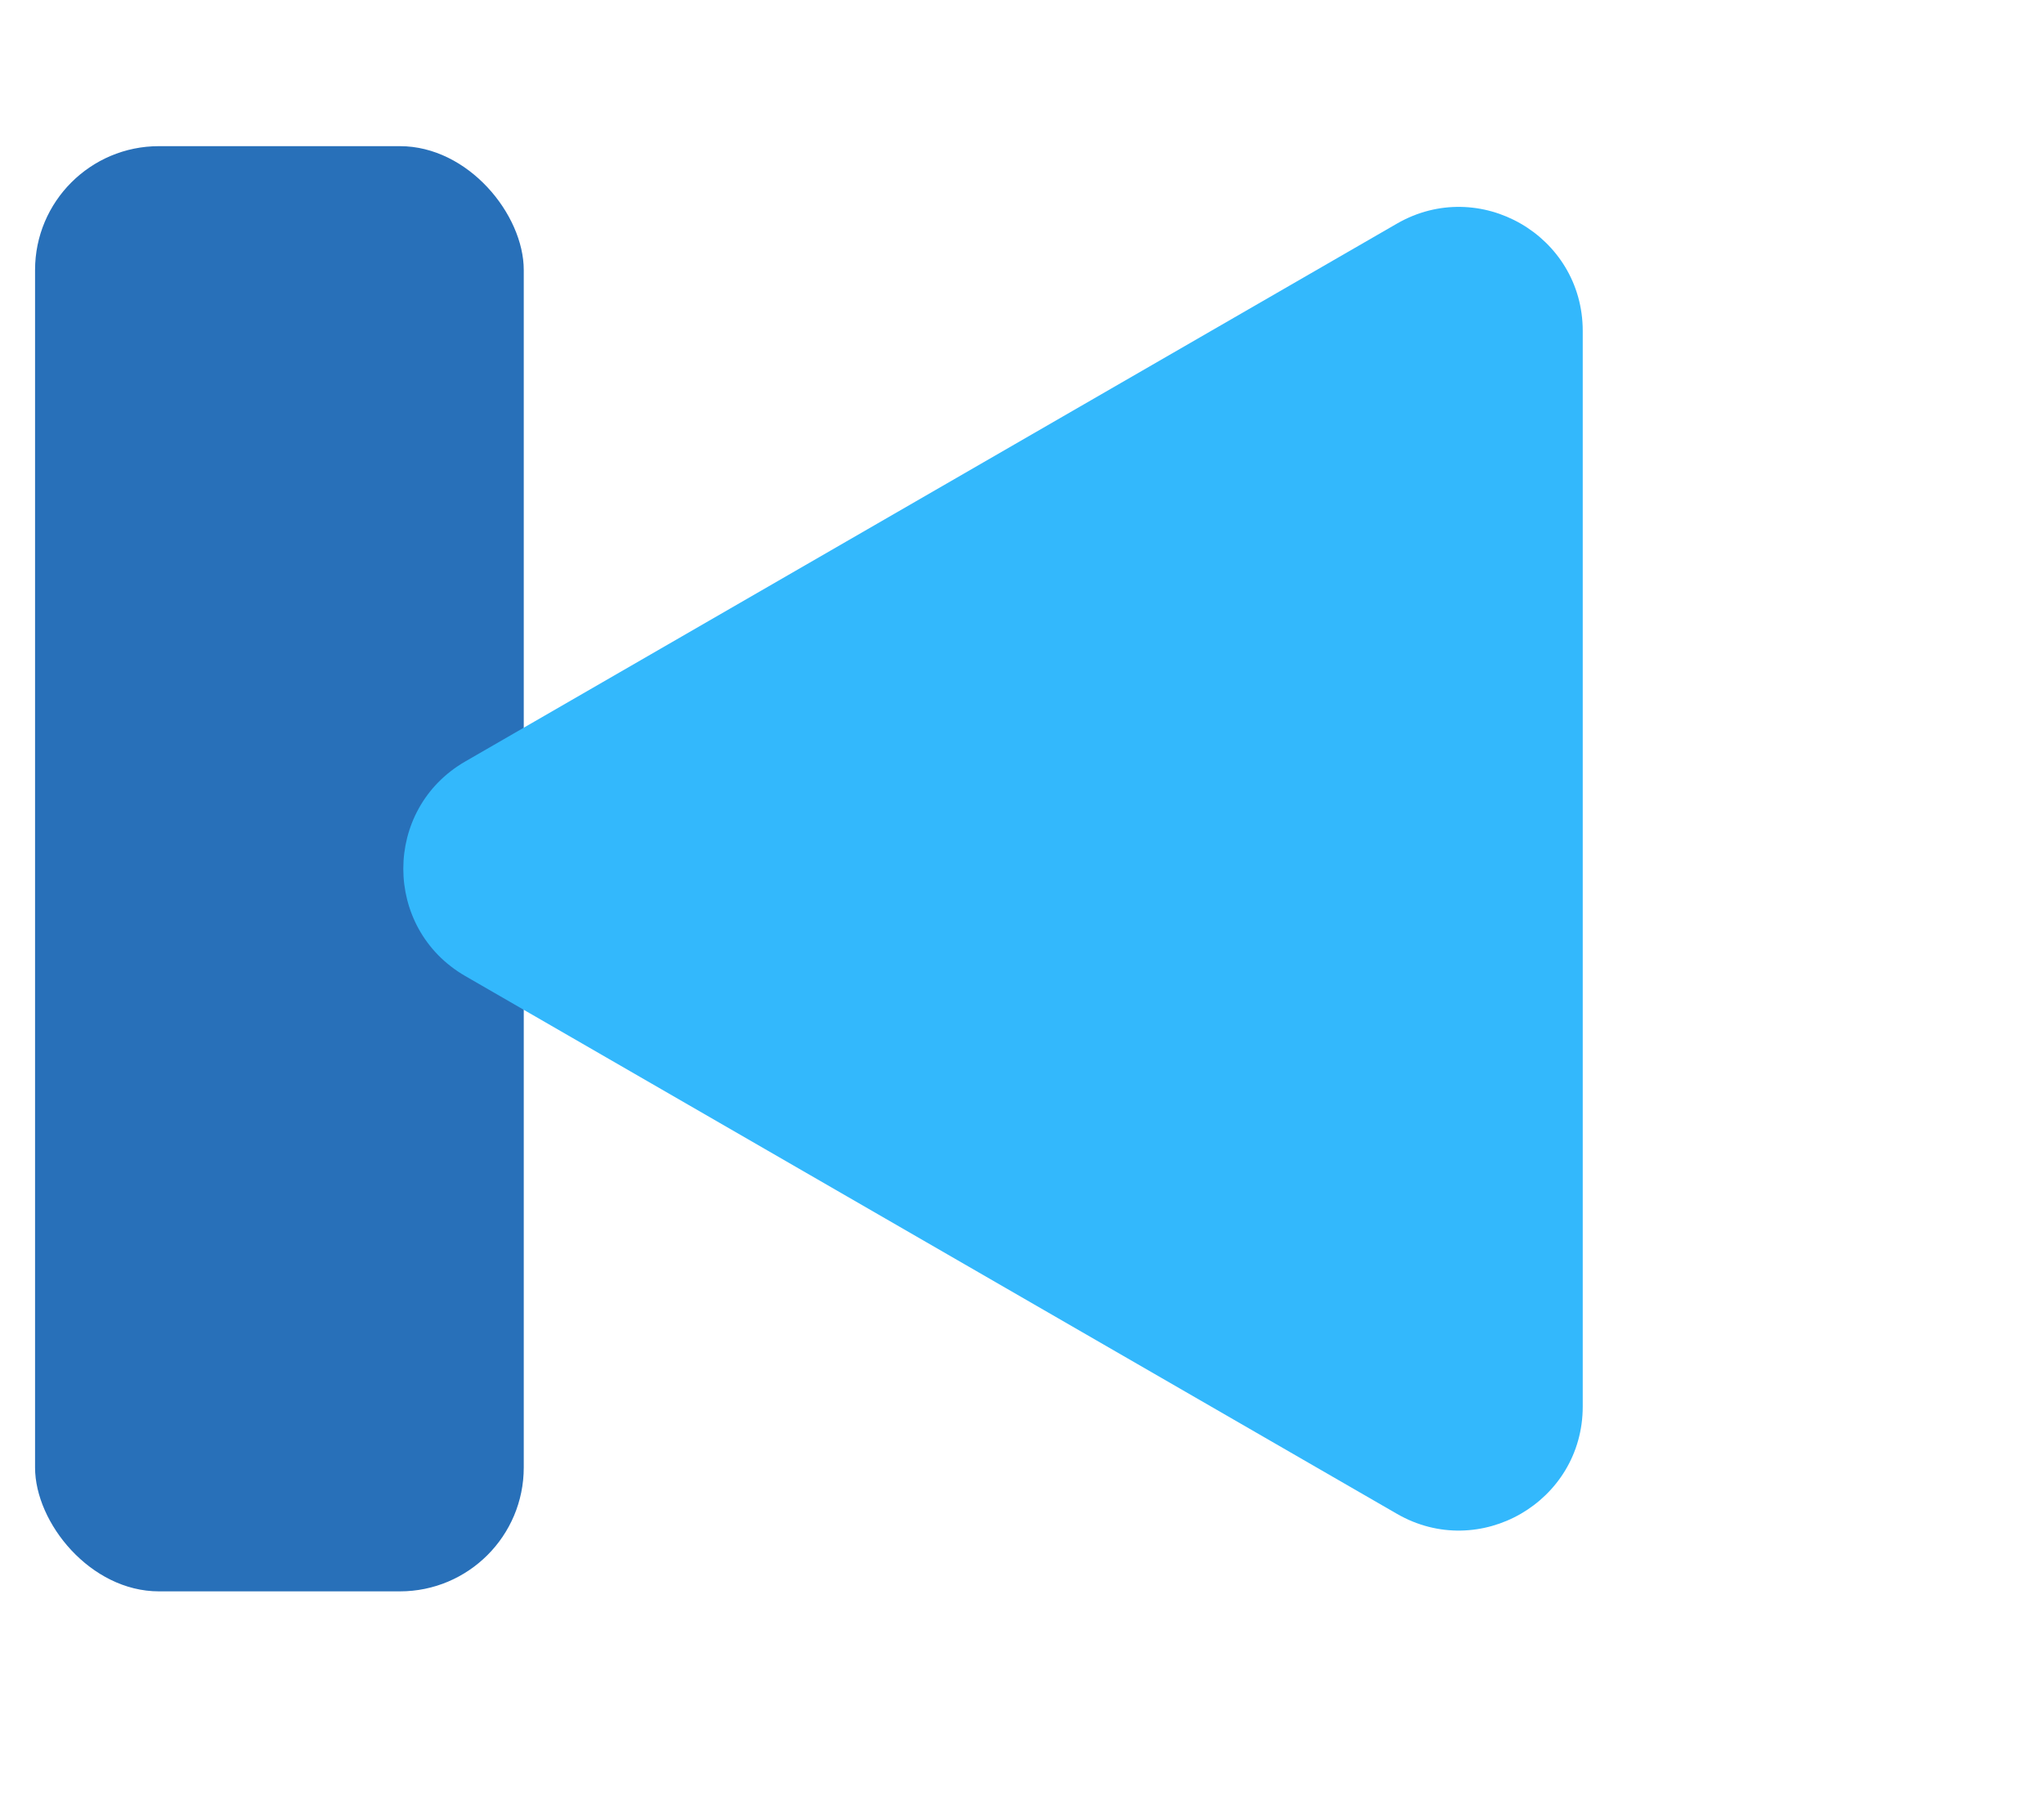
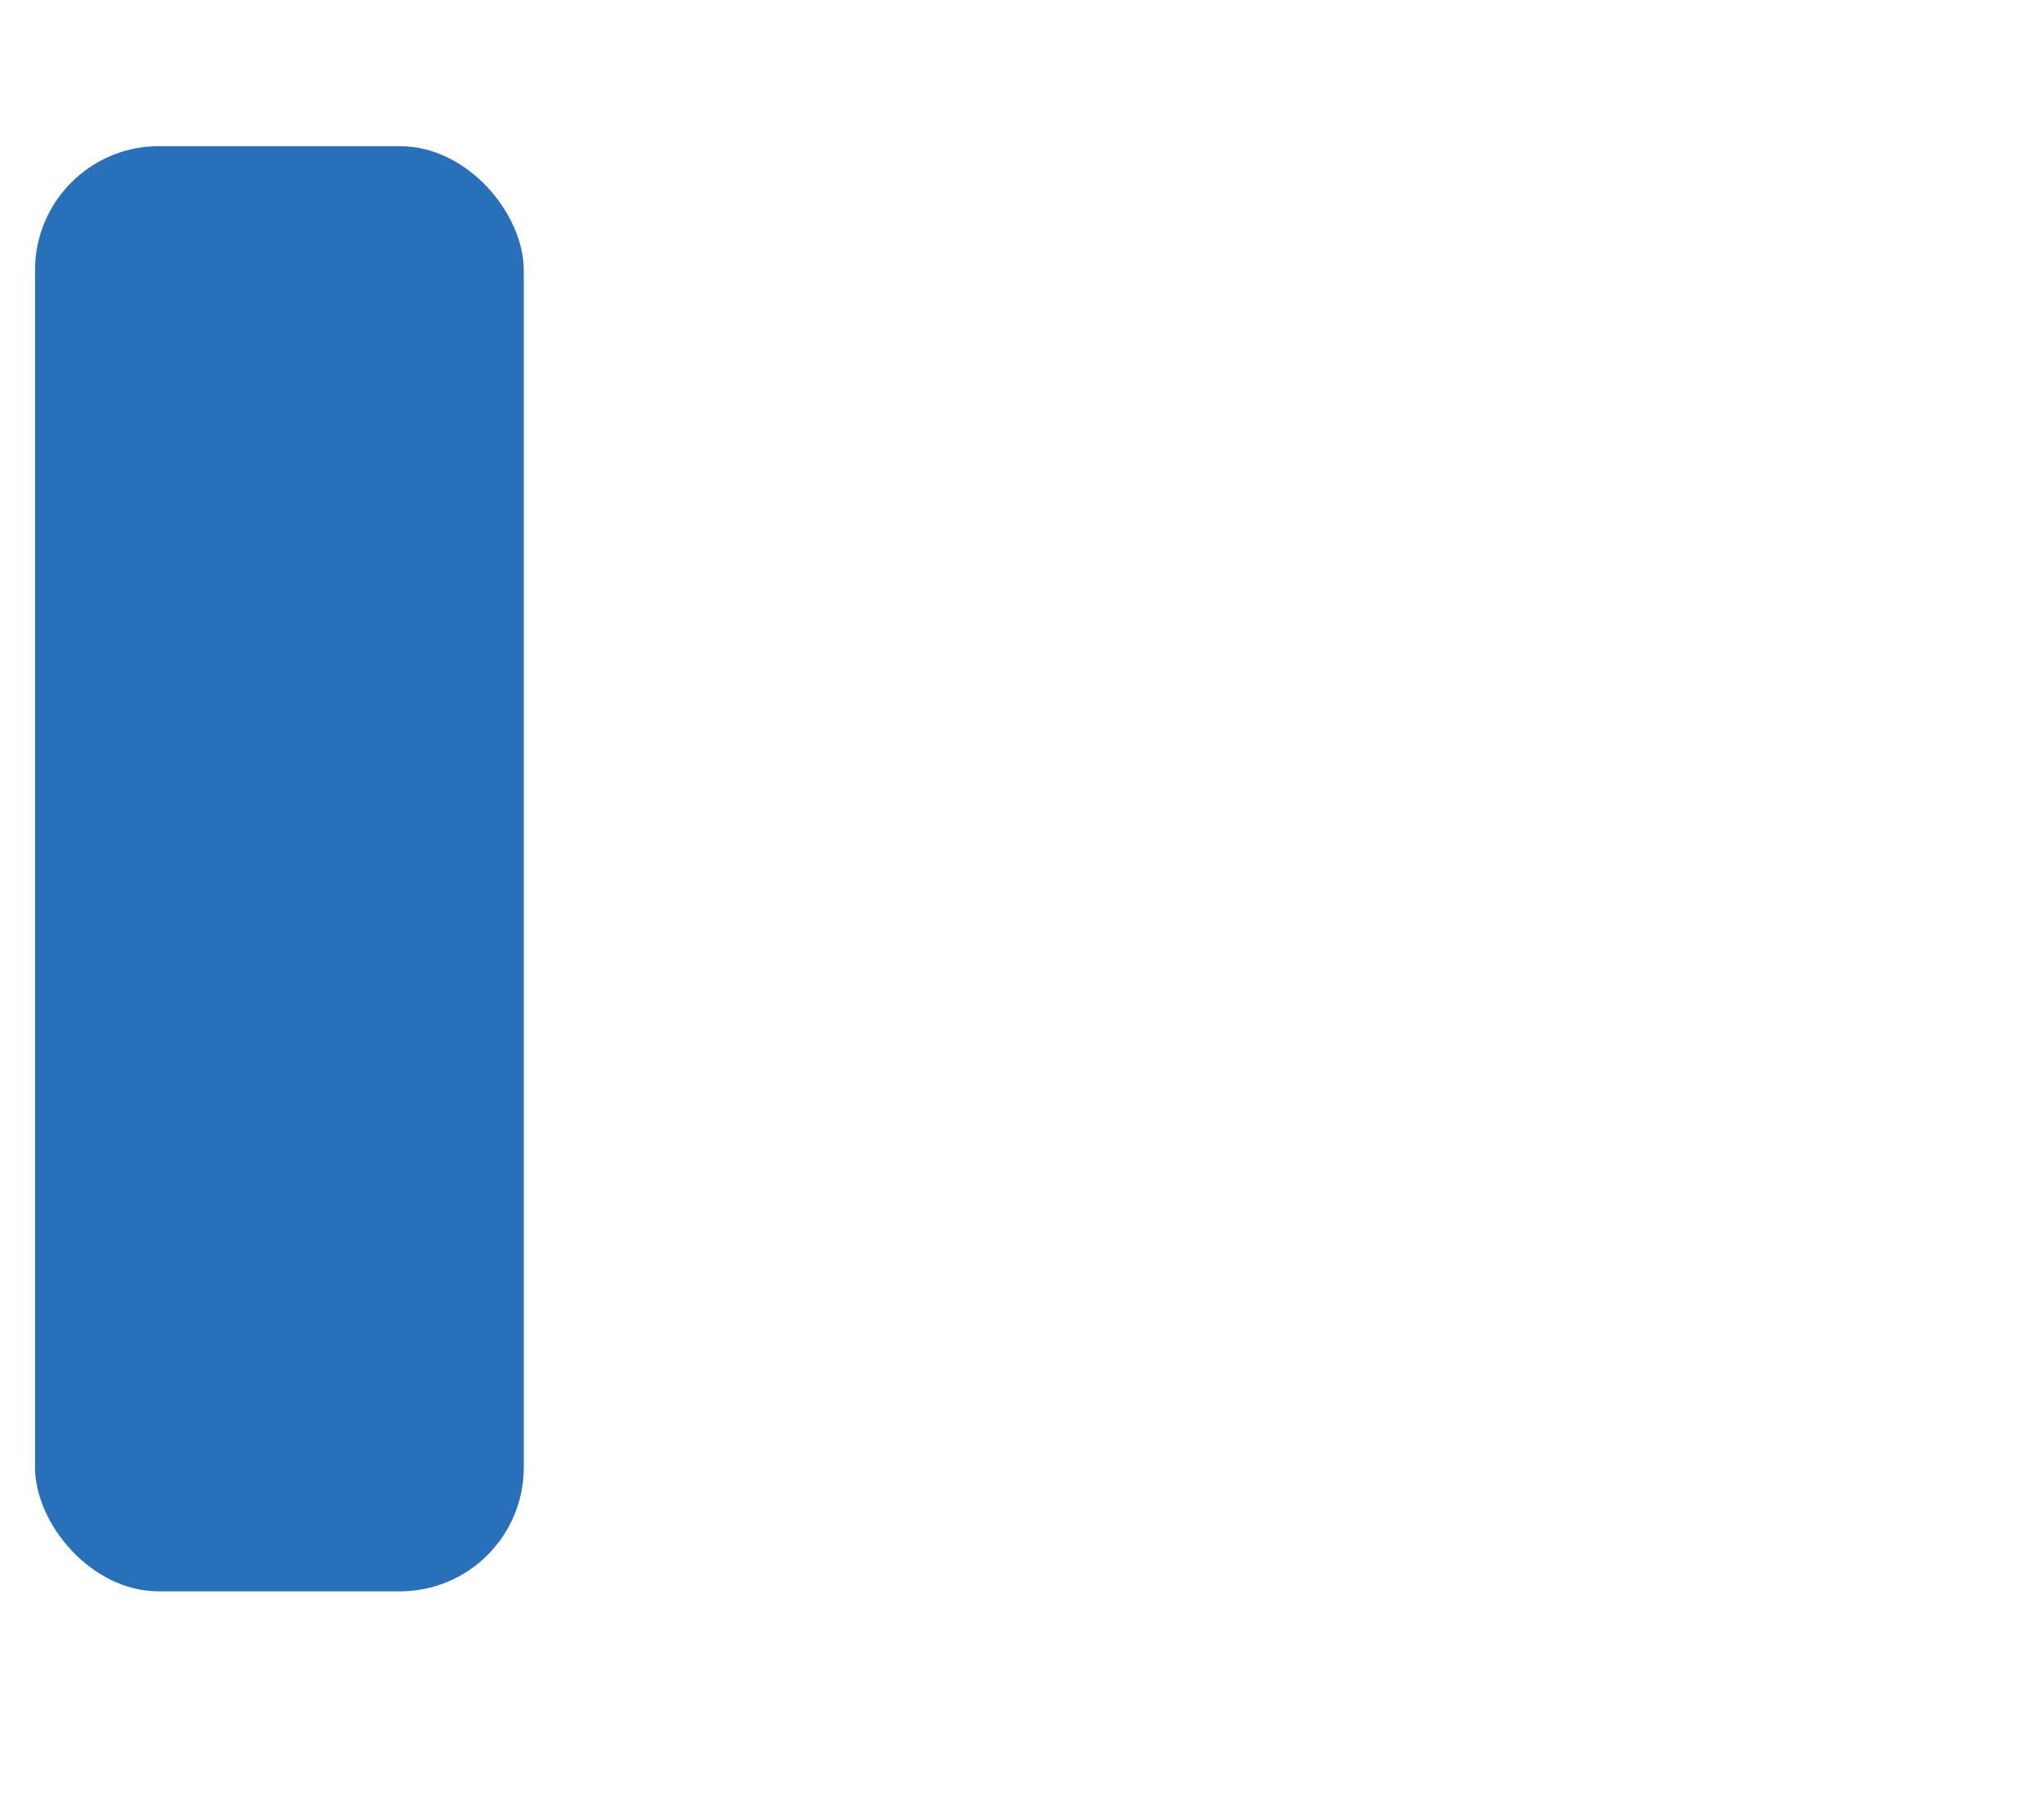
<svg xmlns="http://www.w3.org/2000/svg" width="33" height="29" viewBox="0 0 33 29" fill="none">
  <rect x="0.566" y="2.36" width="7.89" height="23.336" rx="2" fill="#2870B9" />
-   <path d="M7.511 15.76C6.178 14.99 6.178 13.065 7.511 12.296L22.553 3.611C23.886 2.842 25.553 3.804 25.553 5.343L25.553 22.712C25.553 24.251 23.886 25.214 22.553 24.444L7.511 15.76Z" fill="#33B8FC" />
</svg>